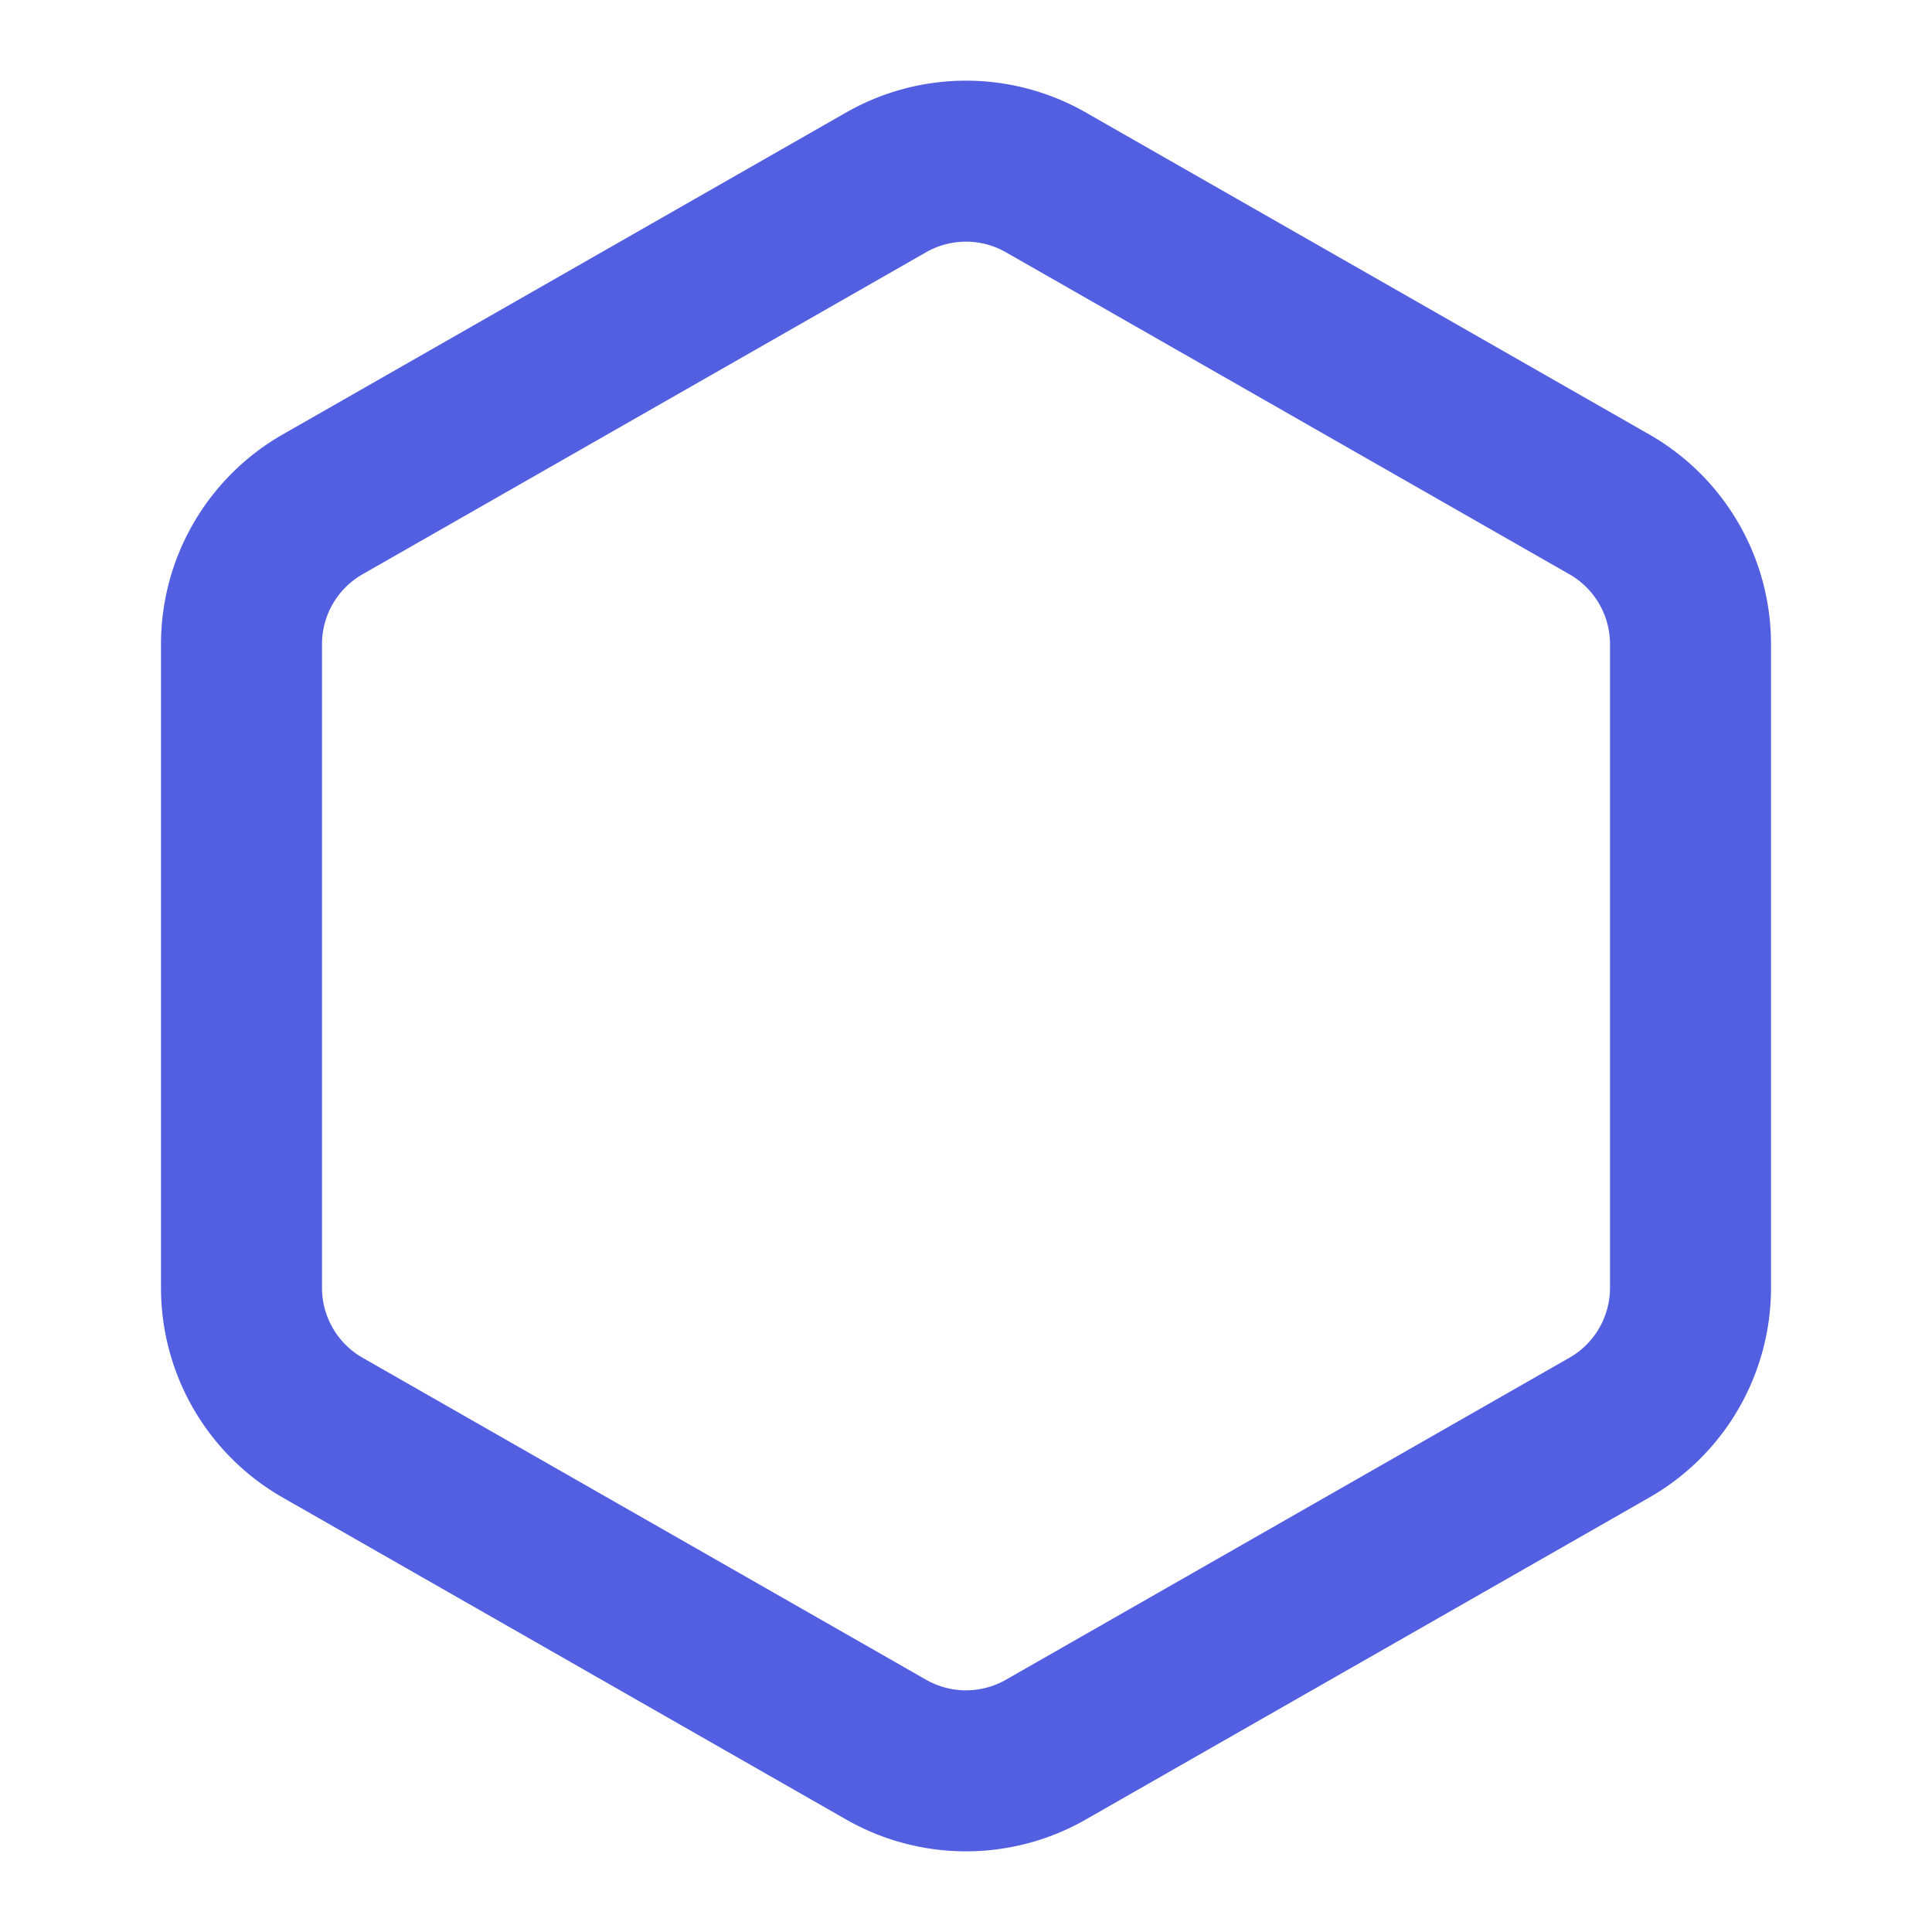
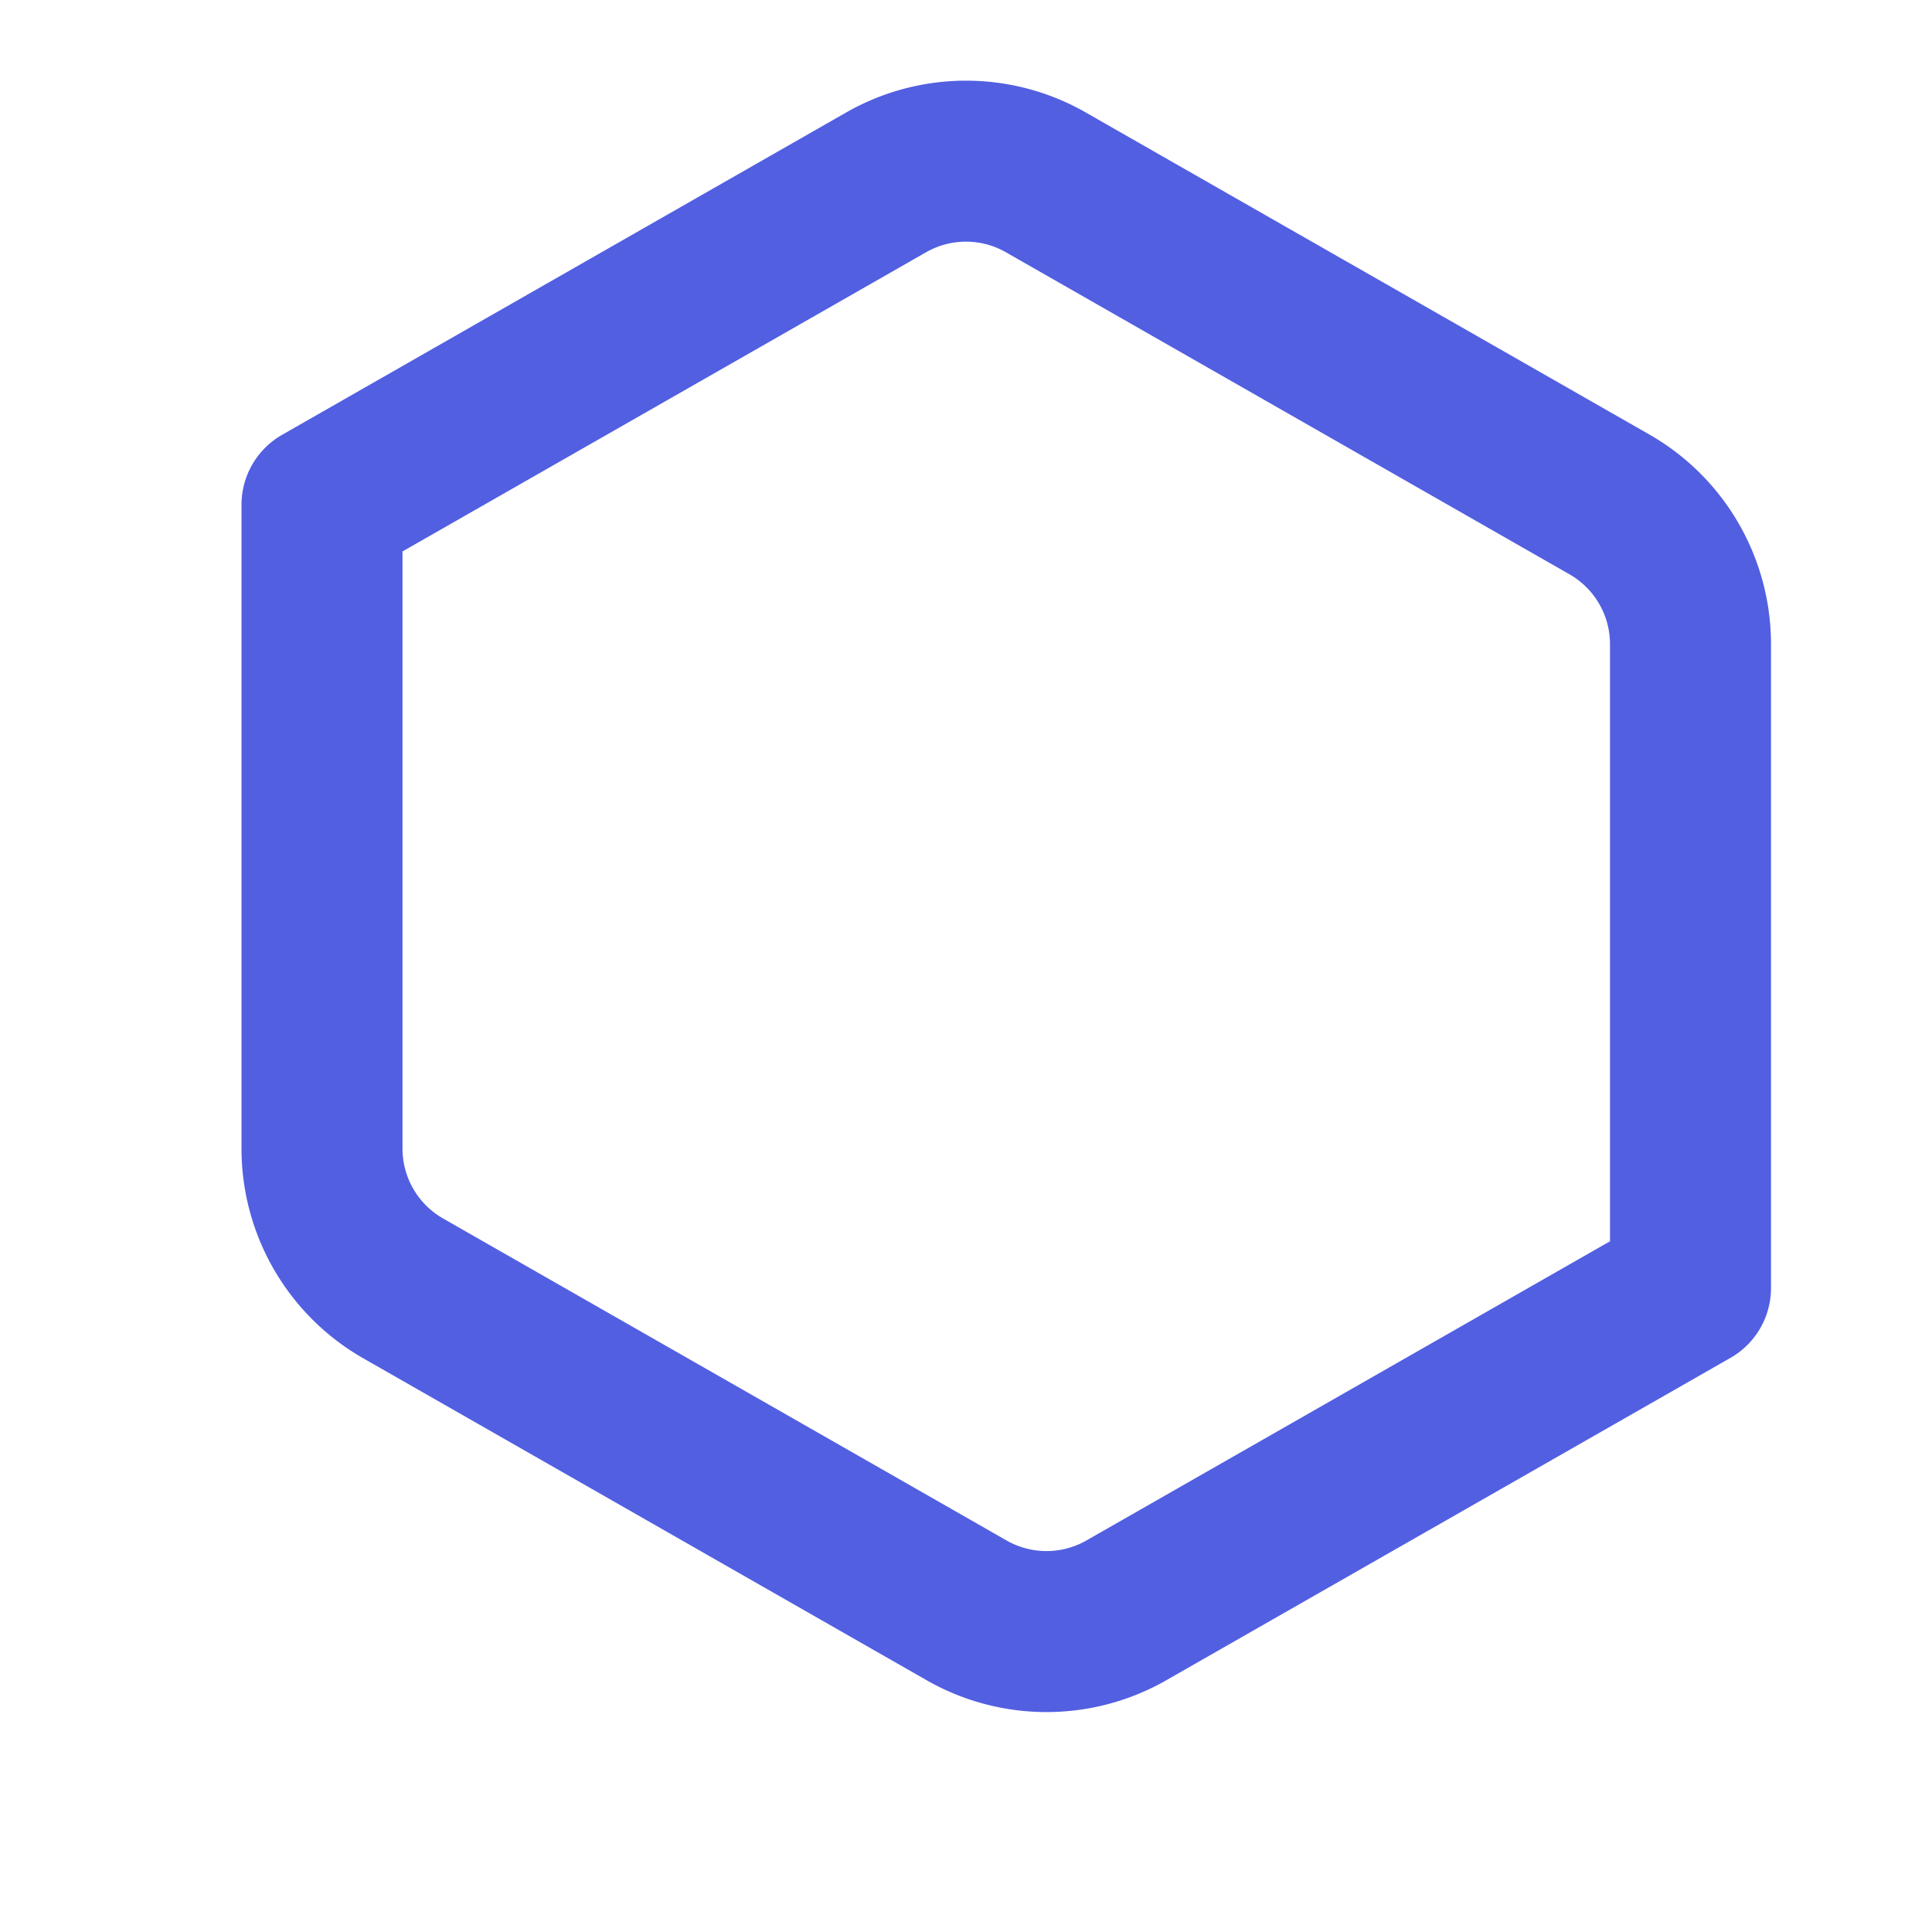
<svg xmlns="http://www.w3.org/2000/svg" width="24" height="24" viewBox="0 0 24 24" fill="none" stroke="#525FE1" stroke-width="2" stroke-linecap="round" stroke-linejoin="round" class="lucide lucide-hexagon h-7 w-7" data-lov-id="src/pages/products/AURAAgenticAI.tsx:125:20" data-lov-name="Hexagon" data-component-path="src/pages/products/AURAAgenticAI.tsx" data-component-line="125" data-component-file="AURAAgenticAI.tsx" data-component-name="Hexagon" data-component-content="%7B%22className%22%3A%22h-7%20w-7%22%7D">
-   <path d="M21 16V8a2 2 0 0 0-1-1.73l-7-4a2 2 0 0 0-2 0l-7 4A2 2 0 0 0 3 8v8a2 2 0 0 0 1 1.73l7 4a2 2 0 0 0 2 0l7-4A2 2 0 0 0 21 16z" />
+   <path d="M21 16V8a2 2 0 0 0-1-1.73l-7-4a2 2 0 0 0-2 0l-7 4v8a2 2 0 0 0 1 1.73l7 4a2 2 0 0 0 2 0l7-4A2 2 0 0 0 21 16z" />
</svg>